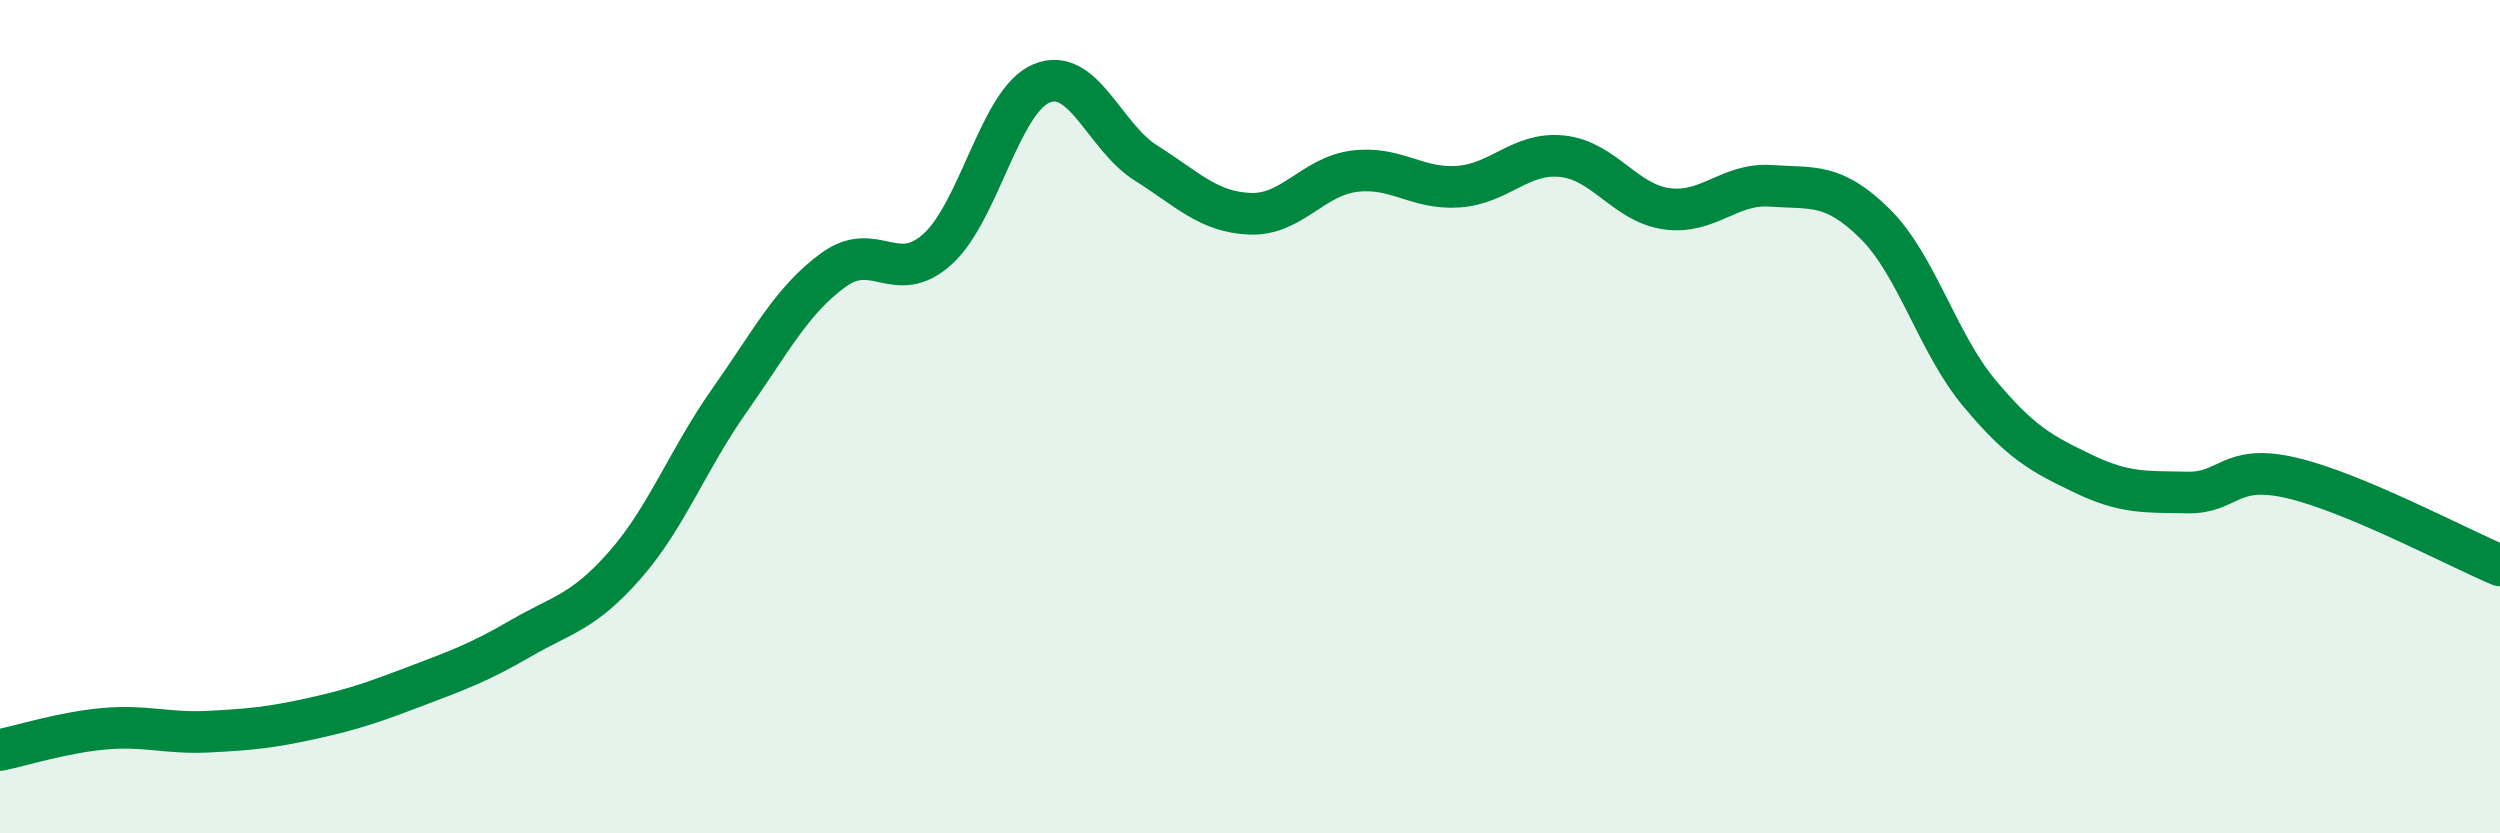
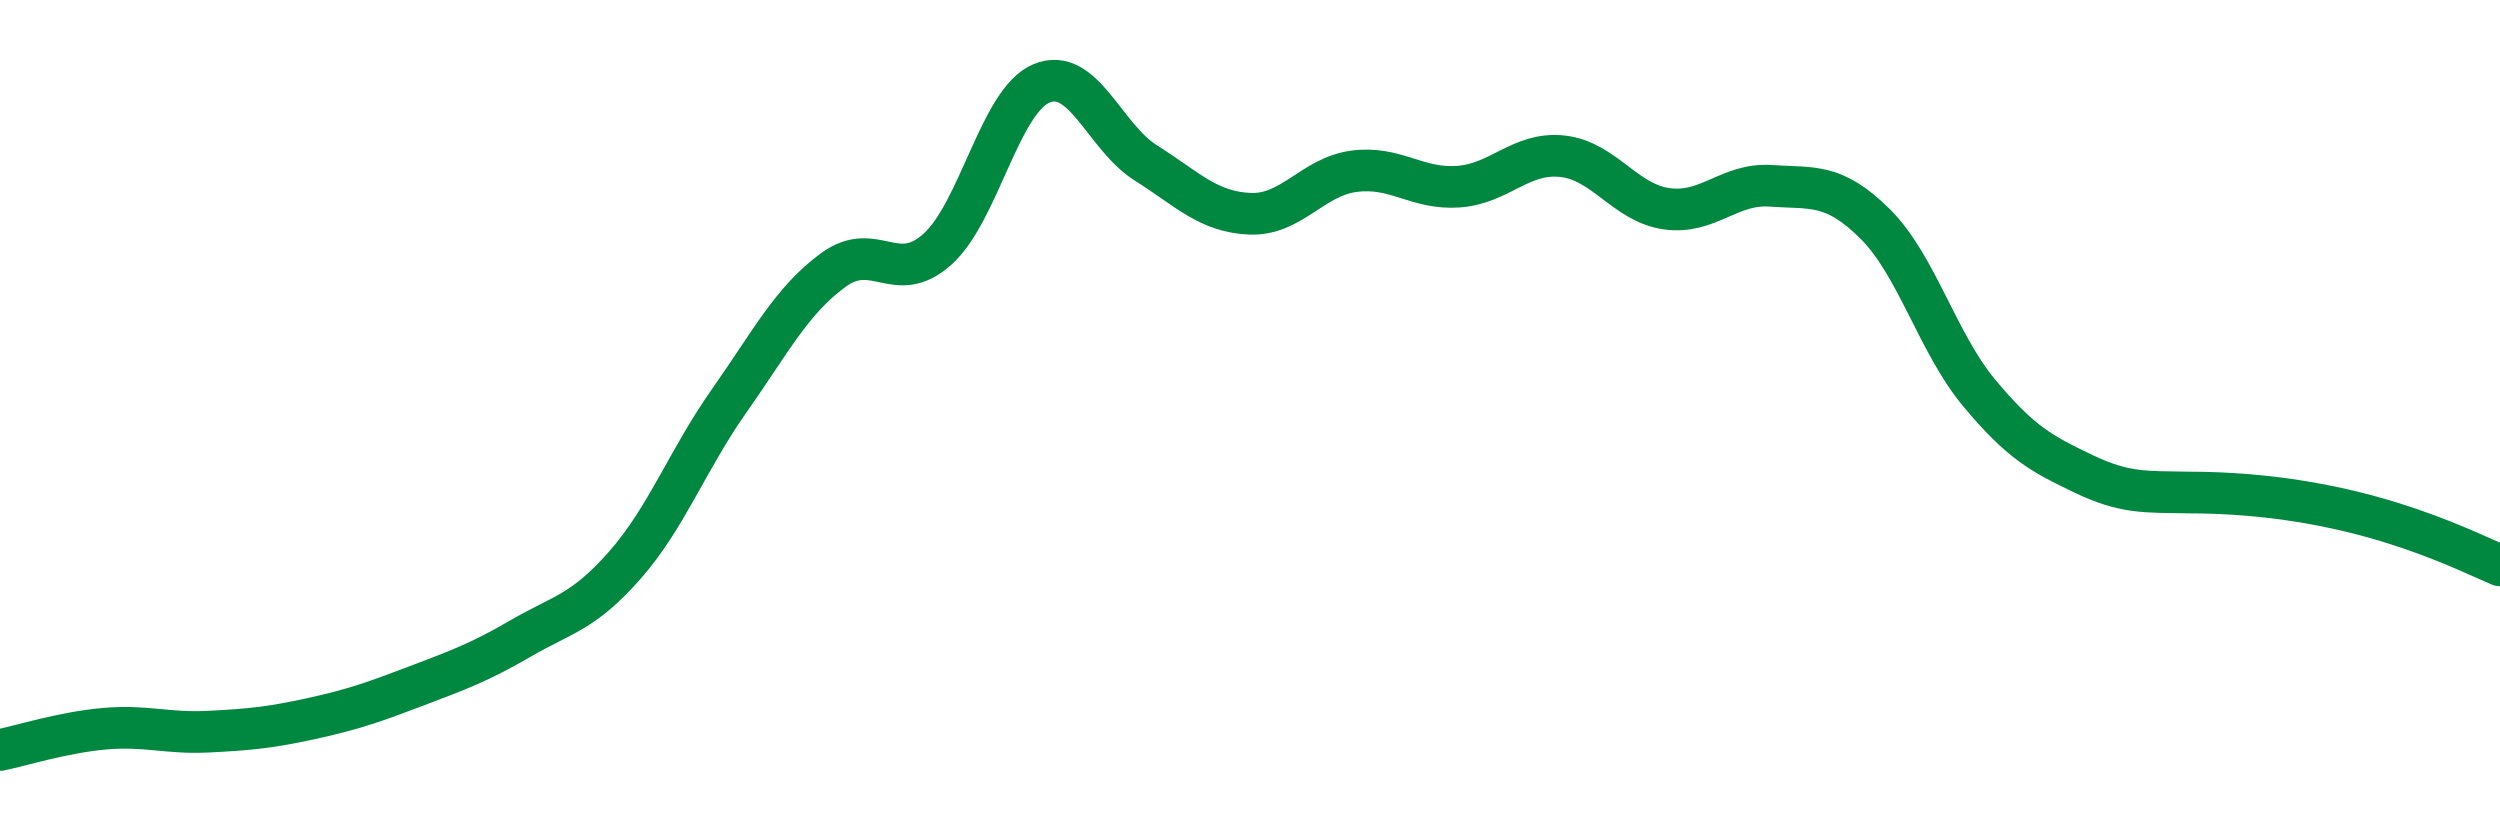
<svg xmlns="http://www.w3.org/2000/svg" width="60" height="20" viewBox="0 0 60 20">
-   <path d="M 0,18 C 0.5,17.9 1.5,17.58 2.5,17.49 C 3.5,17.4 4,17.61 5,17.56 C 6,17.51 6.5,17.46 7.5,17.24 C 8.5,17.02 9,16.84 10,16.46 C 11,16.08 11.5,15.9 12.5,15.32 C 13.5,14.74 14,14.7 15,13.56 C 16,12.42 16.5,11.04 17.5,9.62 C 18.5,8.2 19,7.21 20,6.48 C 21,5.75 21.5,6.88 22.5,5.98 C 23.5,5.08 24,2.41 25,2 C 26,1.59 26.5,3.28 27.5,3.91 C 28.5,4.54 29,5.09 30,5.13 C 31,5.17 31.5,4.24 32.5,4.11 C 33.5,3.98 34,4.55 35,4.48 C 36,4.41 36.5,3.64 37.5,3.75 C 38.5,3.86 39,4.87 40,5.01 C 41,5.15 41.5,4.39 42.5,4.46 C 43.5,4.53 44,4.38 45,5.37 C 46,6.36 46.5,8.23 47.5,9.43 C 48.5,10.63 49,10.89 50,11.37 C 51,11.85 51.5,11.8 52.5,11.82 C 53.5,11.84 53.5,11.12 55,11.47 C 56.5,11.82 59,13.15 60,13.57L60 20L0 20Z" fill="#008740" opacity="0.1" stroke-linecap="round" stroke-linejoin="round" />
-   <path d="M 0,18 C 0.5,17.9 1.5,17.58 2.5,17.49 C 3.5,17.4 4,17.61 5,17.56 C 6,17.51 6.5,17.46 7.5,17.24 C 8.5,17.02 9,16.84 10,16.46 C 11,16.08 11.5,15.9 12.5,15.32 C 13.5,14.74 14,14.7 15,13.56 C 16,12.42 16.5,11.04 17.5,9.62 C 18.5,8.2 19,7.21 20,6.48 C 21,5.75 21.5,6.88 22.5,5.98 C 23.5,5.08 24,2.41 25,2 C 26,1.59 26.5,3.28 27.5,3.91 C 28.5,4.54 29,5.09 30,5.13 C 31,5.17 31.5,4.24 32.5,4.11 C 33.5,3.98 34,4.55 35,4.48 C 36,4.41 36.5,3.64 37.5,3.75 C 38.5,3.86 39,4.87 40,5.01 C 41,5.15 41.5,4.39 42.5,4.46 C 43.5,4.53 44,4.38 45,5.37 C 46,6.36 46.5,8.23 47.5,9.43 C 48.5,10.63 49,10.89 50,11.37 C 51,11.85 51.5,11.8 52.5,11.82 C 53.5,11.84 53.5,11.12 55,11.47 C 56.5,11.82 59,13.15 60,13.57" stroke="#008740" stroke-width="1" fill="none" stroke-linecap="round" stroke-linejoin="round" />
+   <path d="M 0,18 C 0.5,17.9 1.5,17.58 2.5,17.49 C 3.5,17.4 4,17.61 5,17.56 C 6,17.51 6.5,17.46 7.5,17.24 C 8.5,17.02 9,16.84 10,16.46 C 11,16.08 11.5,15.9 12.5,15.32 C 13.5,14.74 14,14.7 15,13.56 C 16,12.42 16.5,11.04 17.5,9.62 C 18.5,8.2 19,7.21 20,6.48 C 21,5.75 21.5,6.88 22.5,5.98 C 23.5,5.08 24,2.41 25,2 C 26,1.59 26.5,3.28 27.5,3.91 C 28.5,4.54 29,5.09 30,5.13 C 31,5.17 31.5,4.24 32.5,4.11 C 33.5,3.98 34,4.55 35,4.48 C 36,4.41 36.5,3.64 37.5,3.75 C 38.5,3.86 39,4.87 40,5.01 C 41,5.15 41.5,4.39 42.5,4.46 C 43.5,4.53 44,4.38 45,5.37 C 46,6.36 46.5,8.23 47.5,9.43 C 48.5,10.63 49,10.89 50,11.37 C 51,11.85 51.5,11.8 52.5,11.82 C 56.5,11.82 59,13.15 60,13.57" stroke="#008740" stroke-width="1" fill="none" stroke-linecap="round" stroke-linejoin="round" />
</svg>